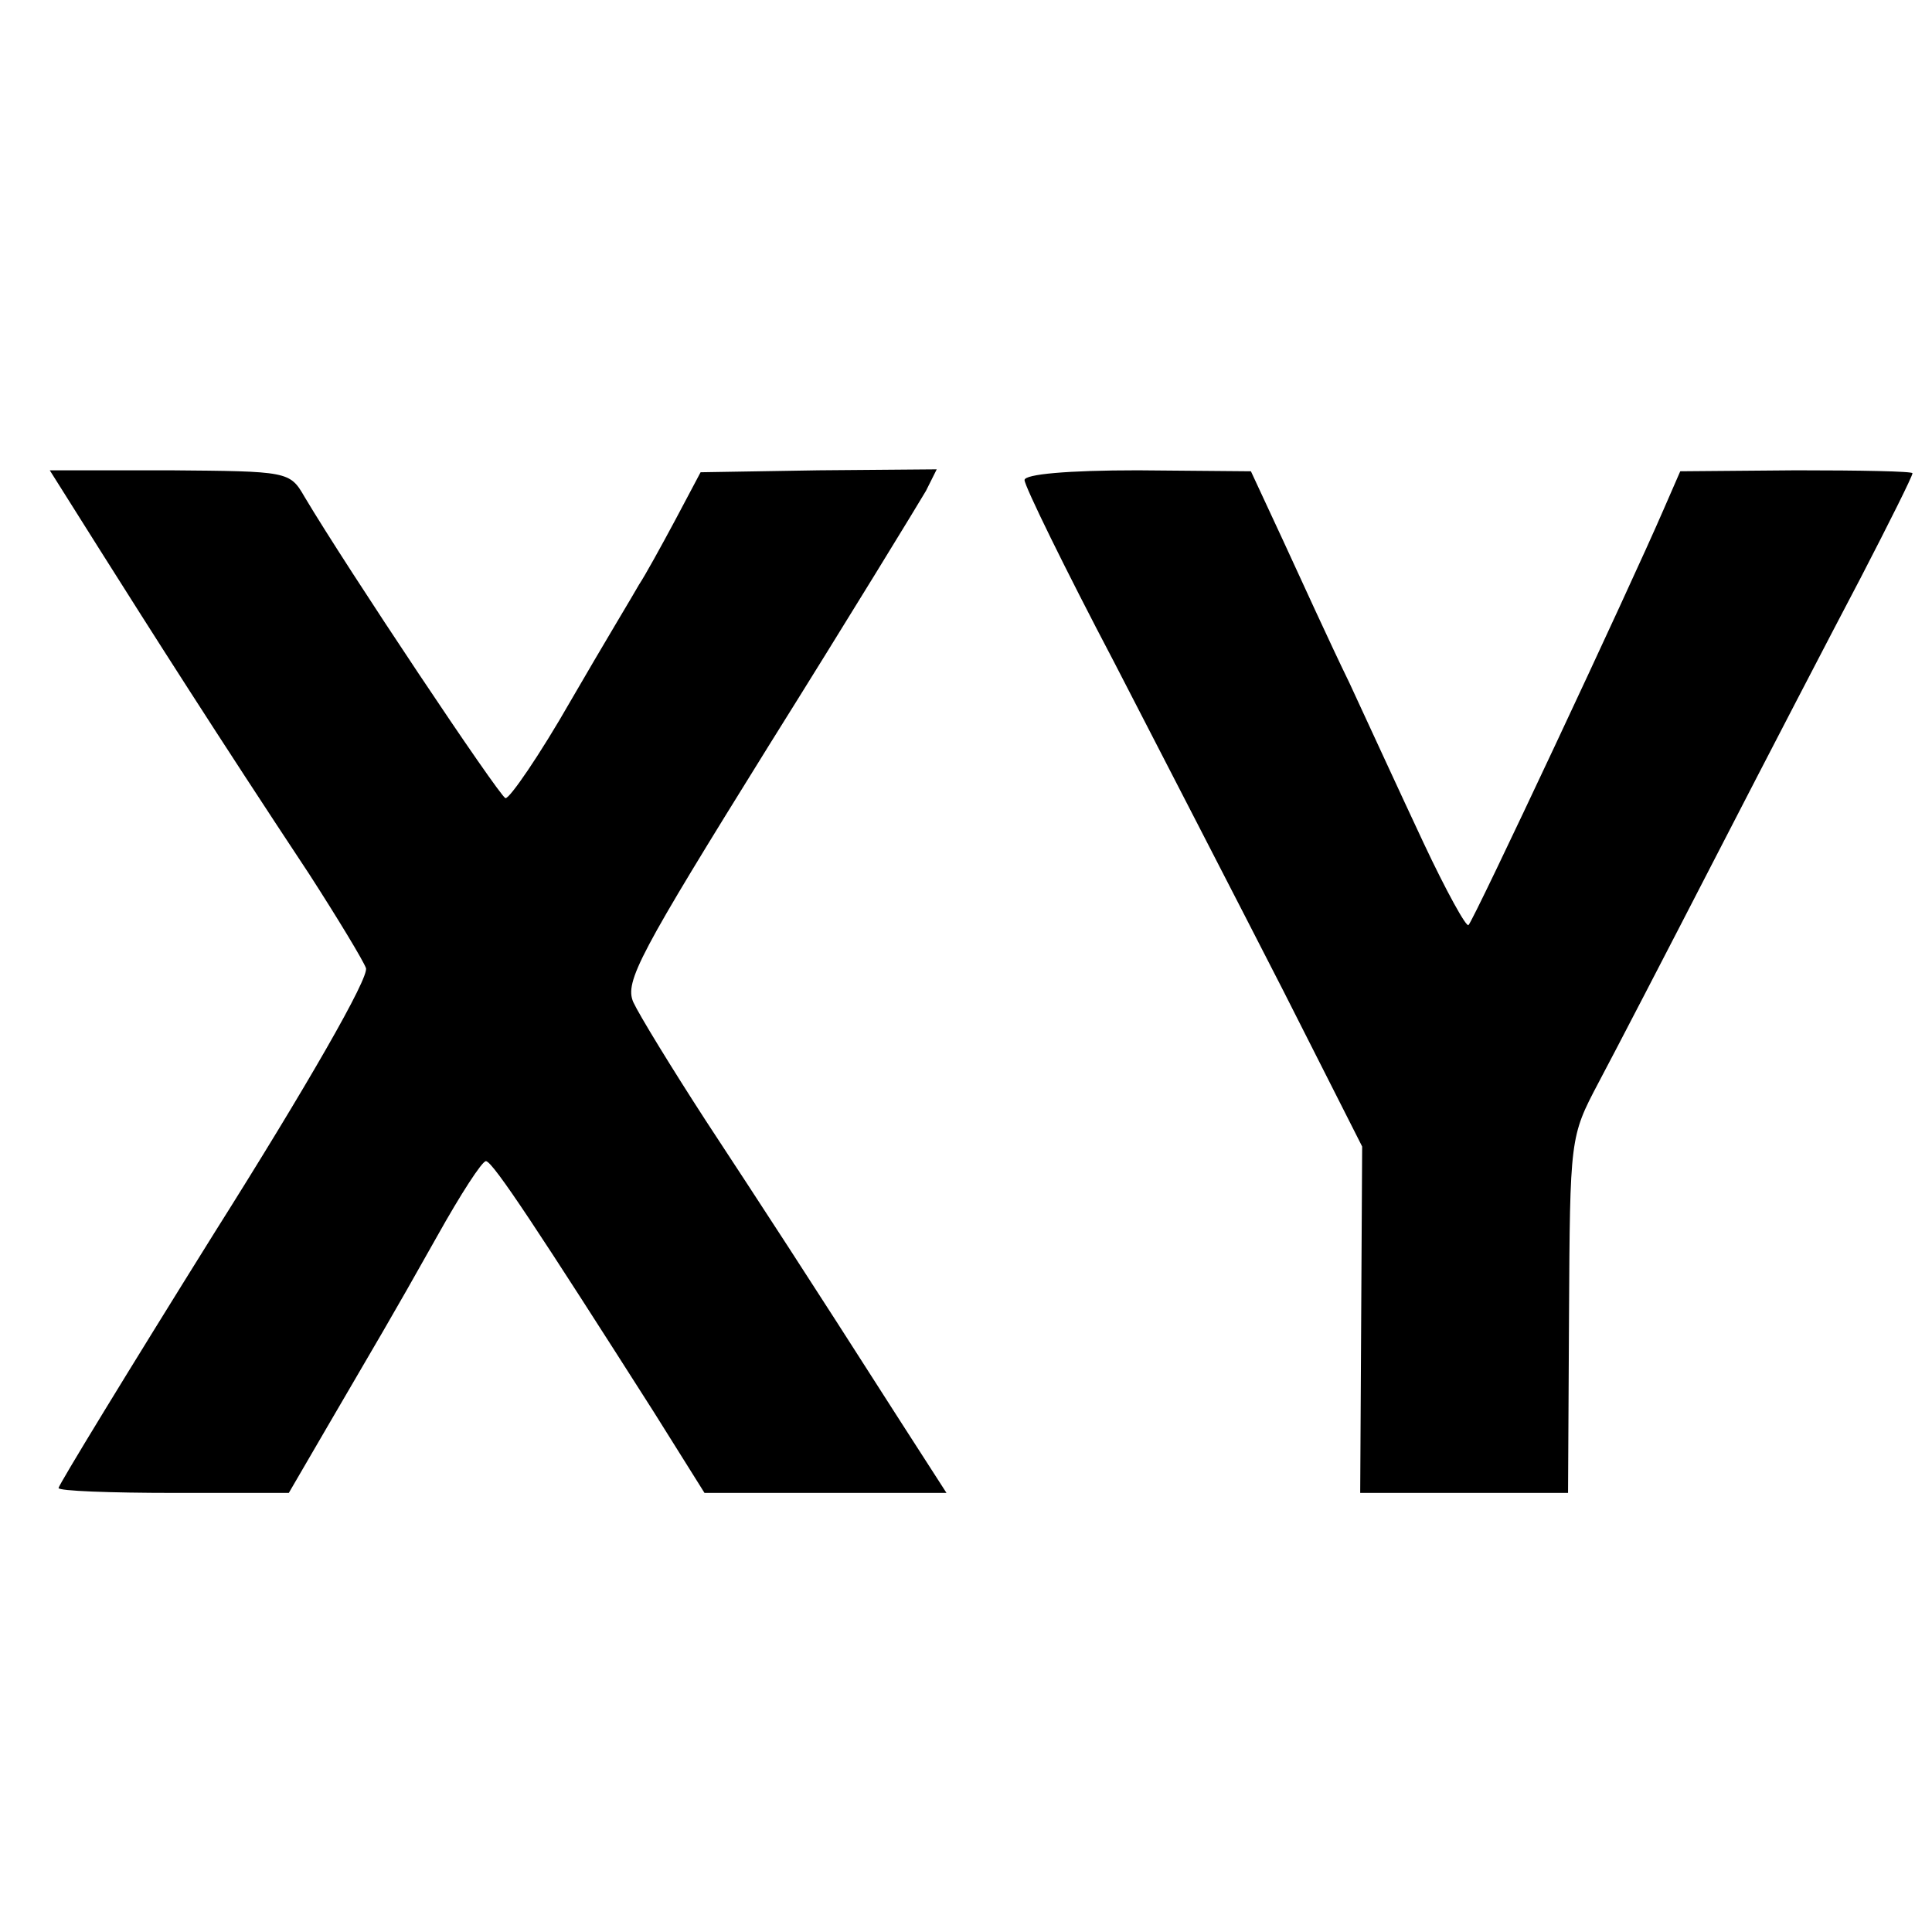
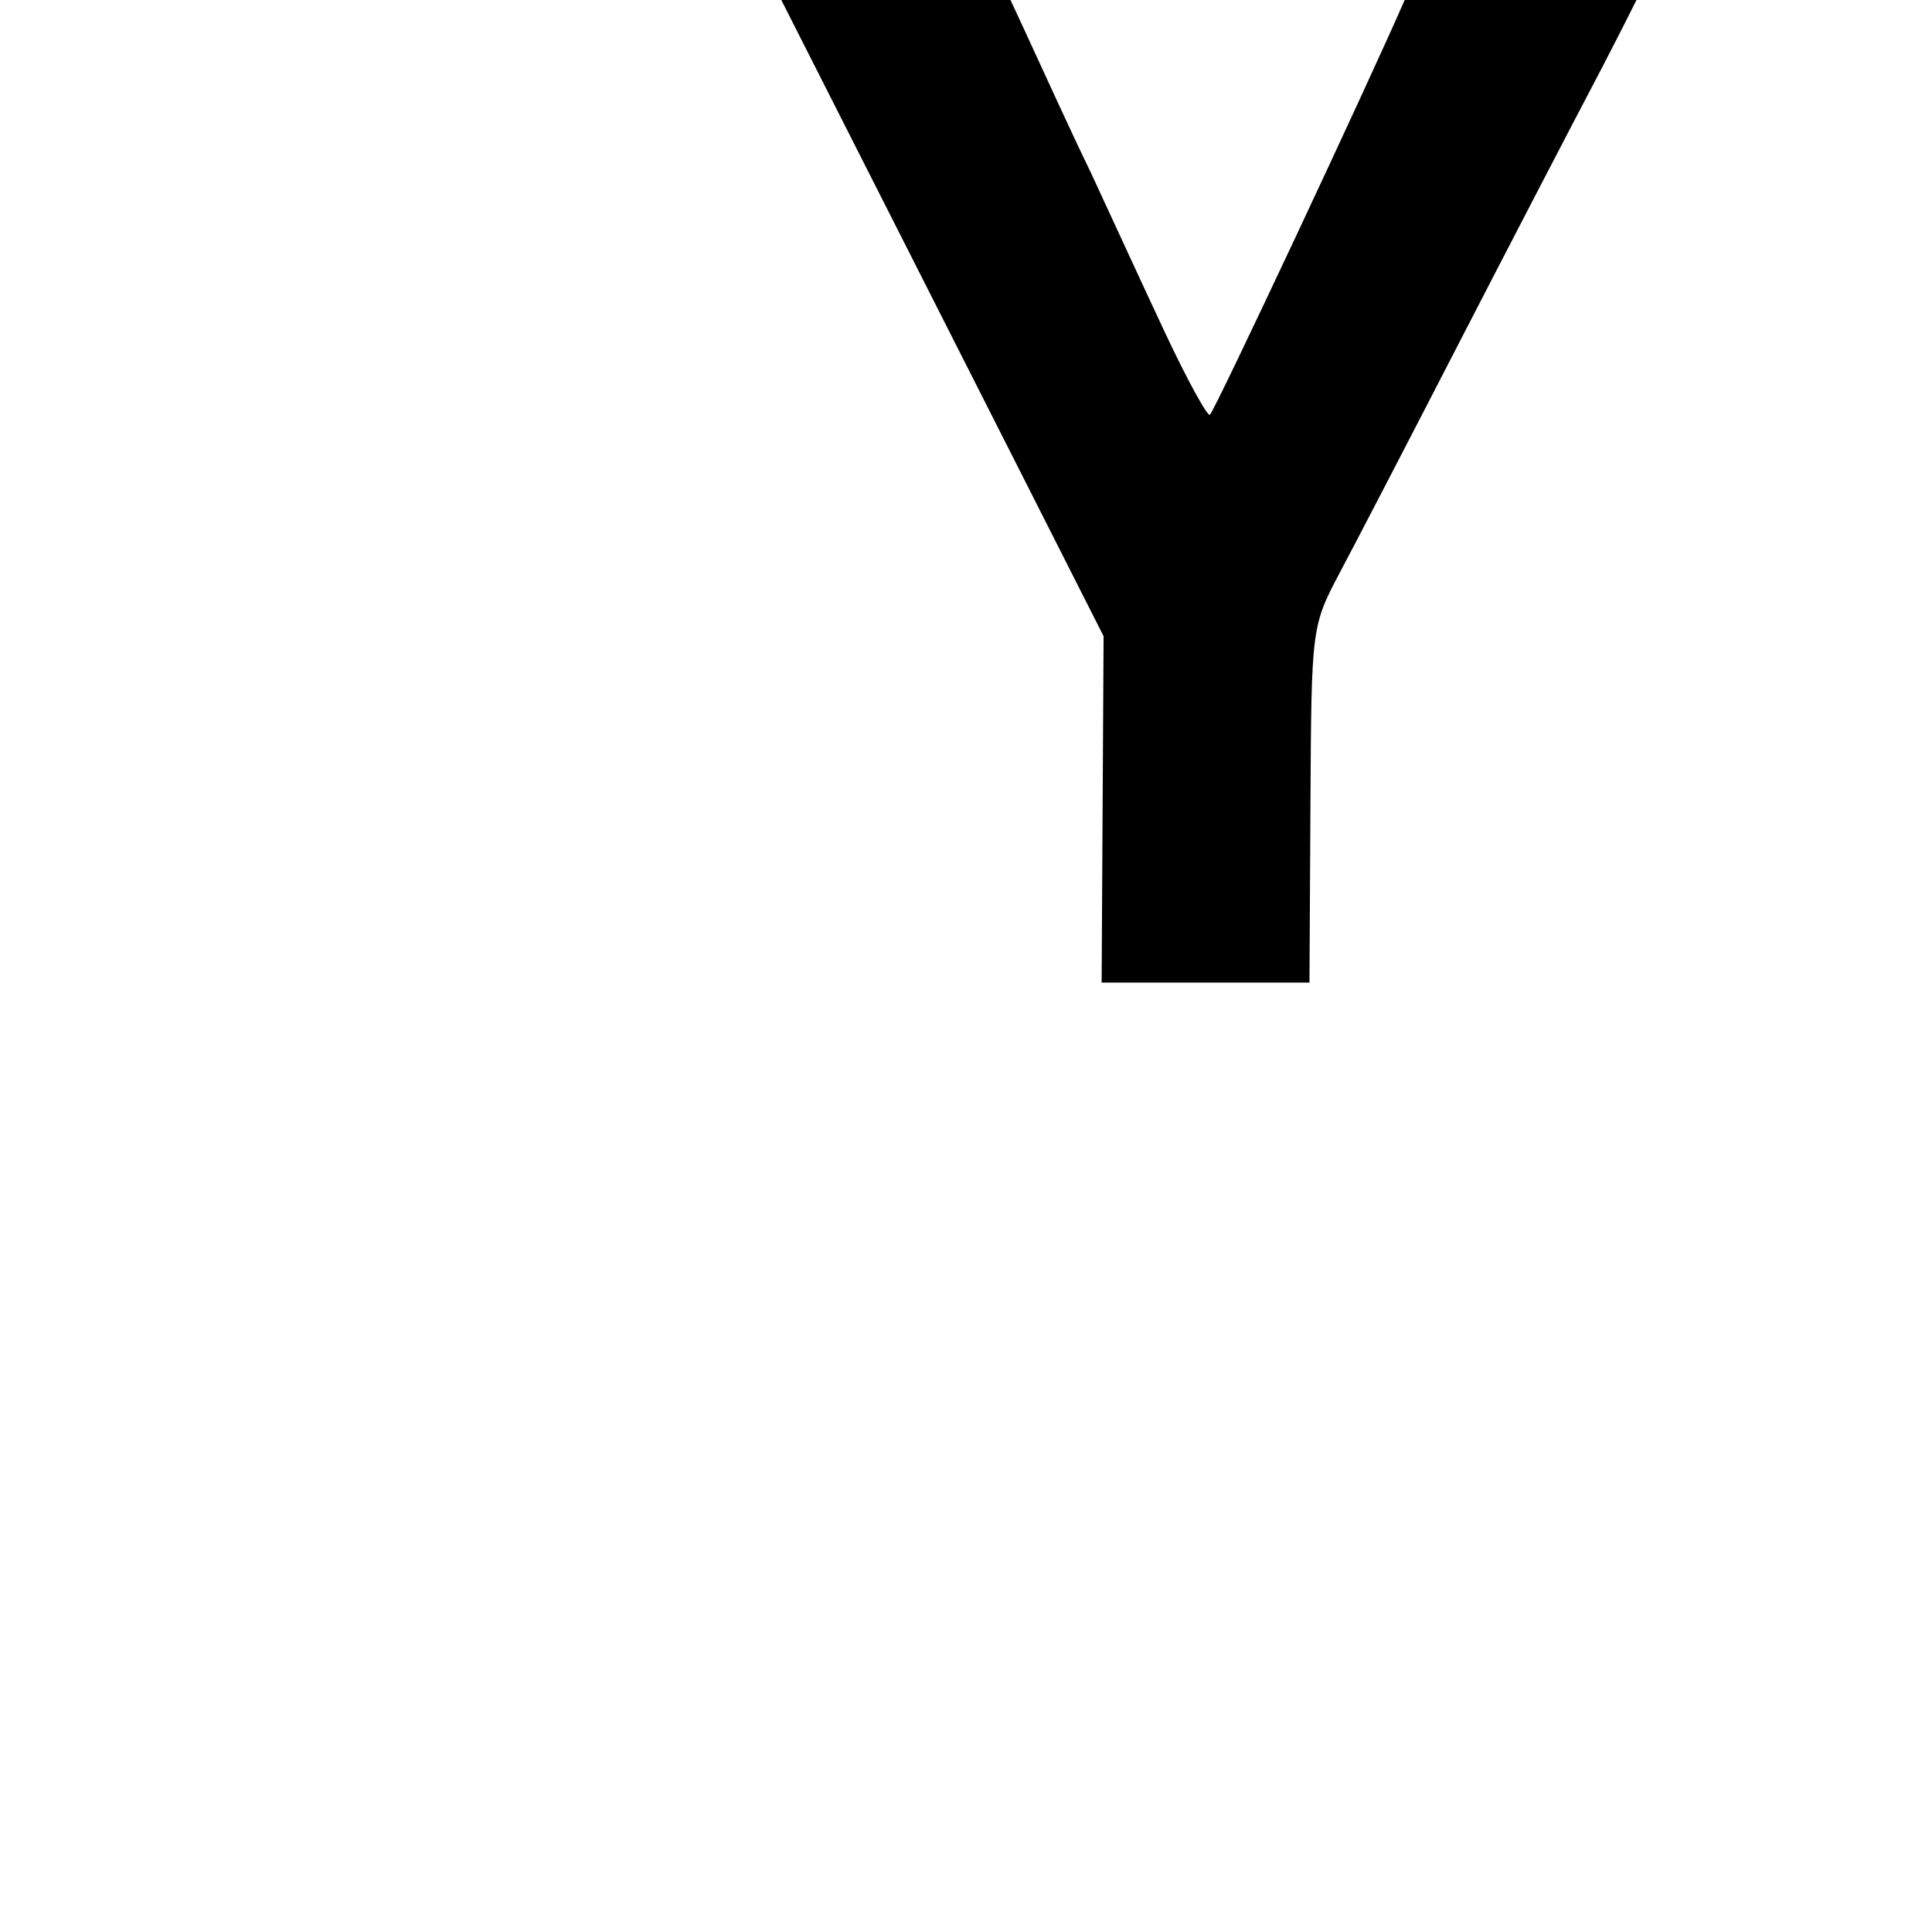
<svg xmlns="http://www.w3.org/2000/svg" version="1.0" width="198pt" height="198pt" viewBox="0 0 198 198" preserveAspectRatio="xMidYMid meet">
  <g transform="translate(0,198) scale(0.1,-0.1)" fill="#000000" stroke="none">
-     <path d="M102 1417 c53 -84 121 -191 215 -333 29 -45 55 -88 58 -96 4 -9 -61 -122 -155 -271 -88 -141 -160 -259 -160 -262 0 -3 53 -5 118 -5 l118 0 39 67 c53 91 63 107 113 196 24 43 46 77 50 77 7 0 56 -75 172 -257 l52 -83 124 0 124 0 -47 73 c-101 158 -139 216 -200 309 -35 54 -68 108 -74 121 -9 21 6 49 139 263 82 131 154 249 161 261 l11 22 -121 -1 -121 -2 -26 -49 c-15 -28 -31 -57 -37 -66 -5 -9 -37 -62 -70 -119 -32 -56 -63 -101 -67 -100 -7 3 -162 235 -206 309 -15 26 -17 26 -138 27 l-123 0 51 -81z" />
-     <path d="M1050 1488 c0 -6 41 -90 92 -187 50 -97 128 -248 173 -336 l81 -160 -1 -177 -1 -178 107 0 106 0 1 182 c1 182 1 183 30 238 16 30 71 136 122 235 51 99 117 226 147 283 29 56 53 104 53 107 0 2 -53 3 -119 3 l-119 -1 -17 -39 c-35 -81 -195 -422 -200 -426 -2 -3 -23 35 -46 84 -23 49 -57 123 -76 164 -20 41 -50 107 -68 146 l-33 71 -116 1 c-72 0 -116 -4 -116 -10z" />
+     <path d="M1050 1488 l81 -160 -1 -177 -1 -178 107 0 106 0 1 182 c1 182 1 183 30 238 16 30 71 136 122 235 51 99 117 226 147 283 29 56 53 104 53 107 0 2 -53 3 -119 3 l-119 -1 -17 -39 c-35 -81 -195 -422 -200 -426 -2 -3 -23 35 -46 84 -23 49 -57 123 -76 164 -20 41 -50 107 -68 146 l-33 71 -116 1 c-72 0 -116 -4 -116 -10z" />
  </g>
</svg>